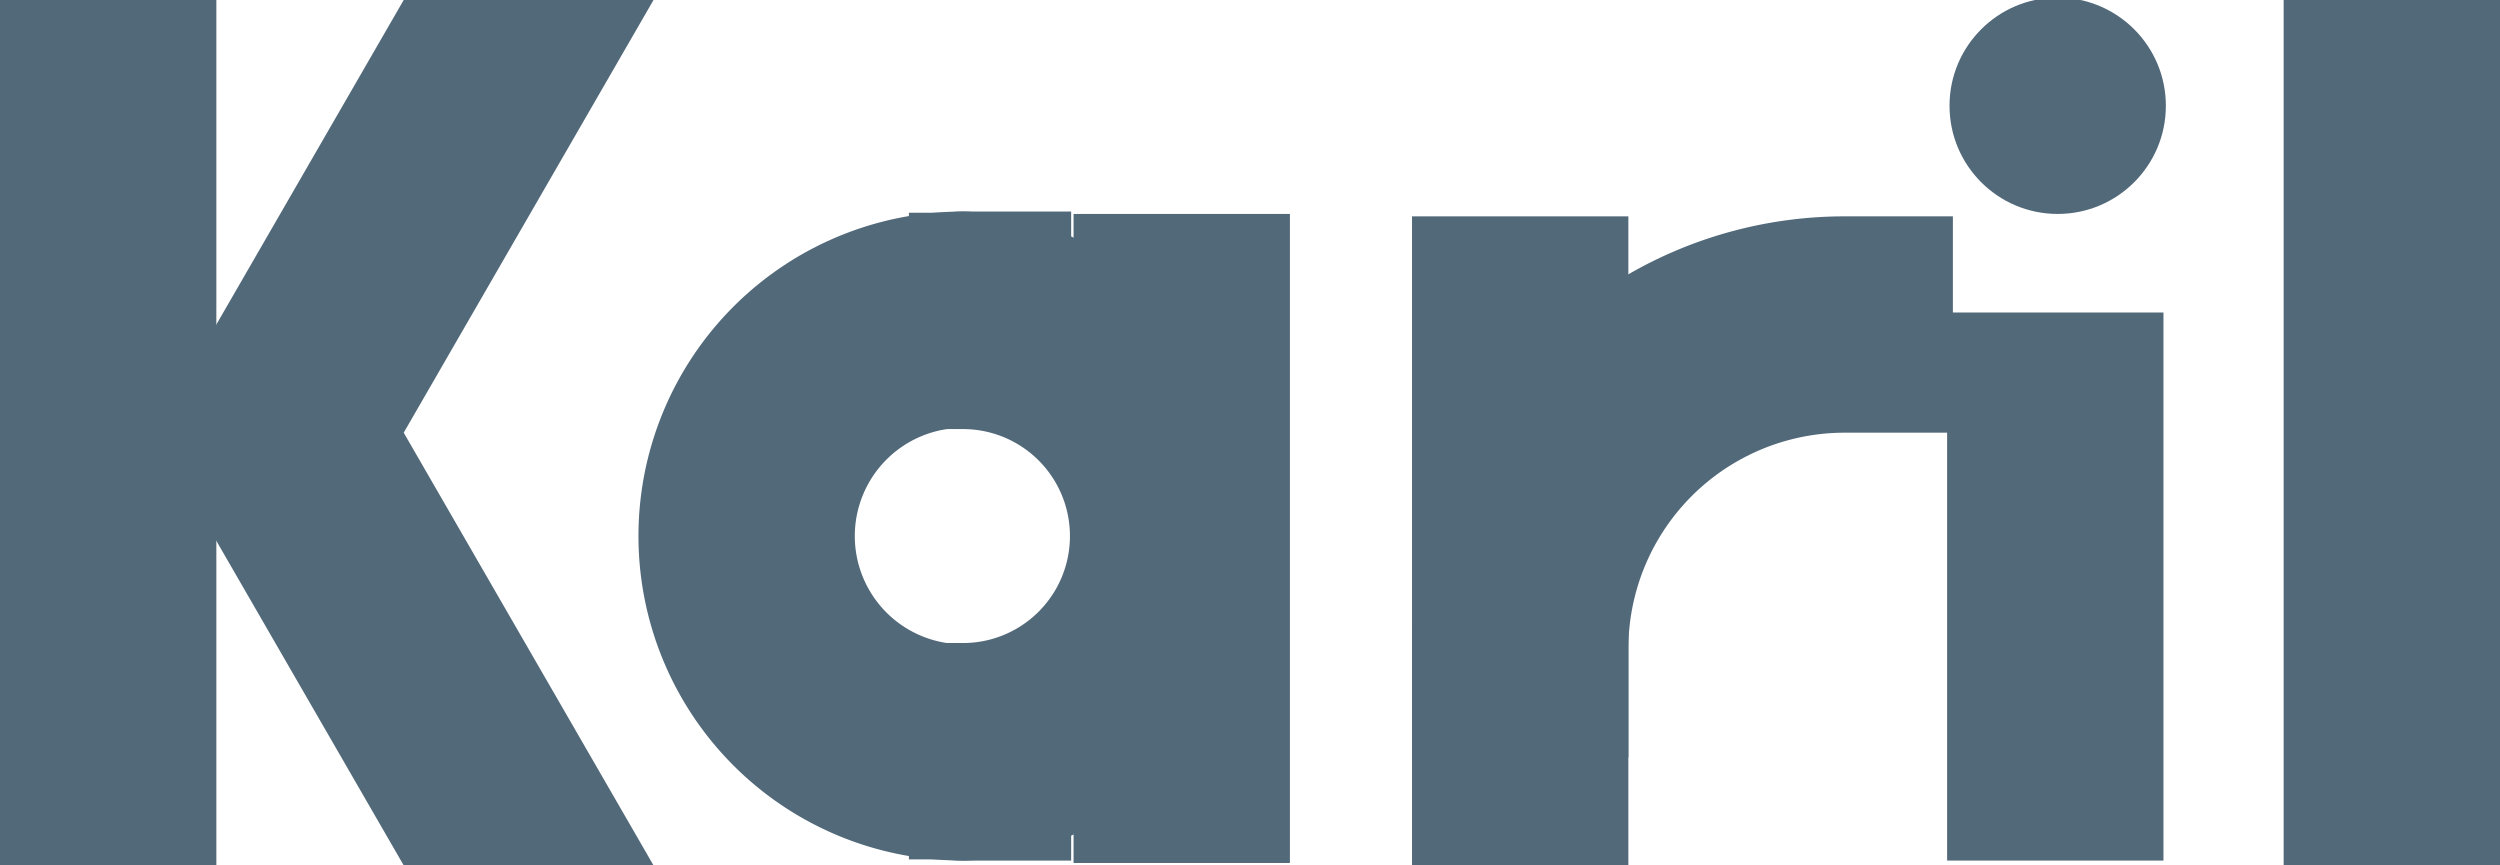
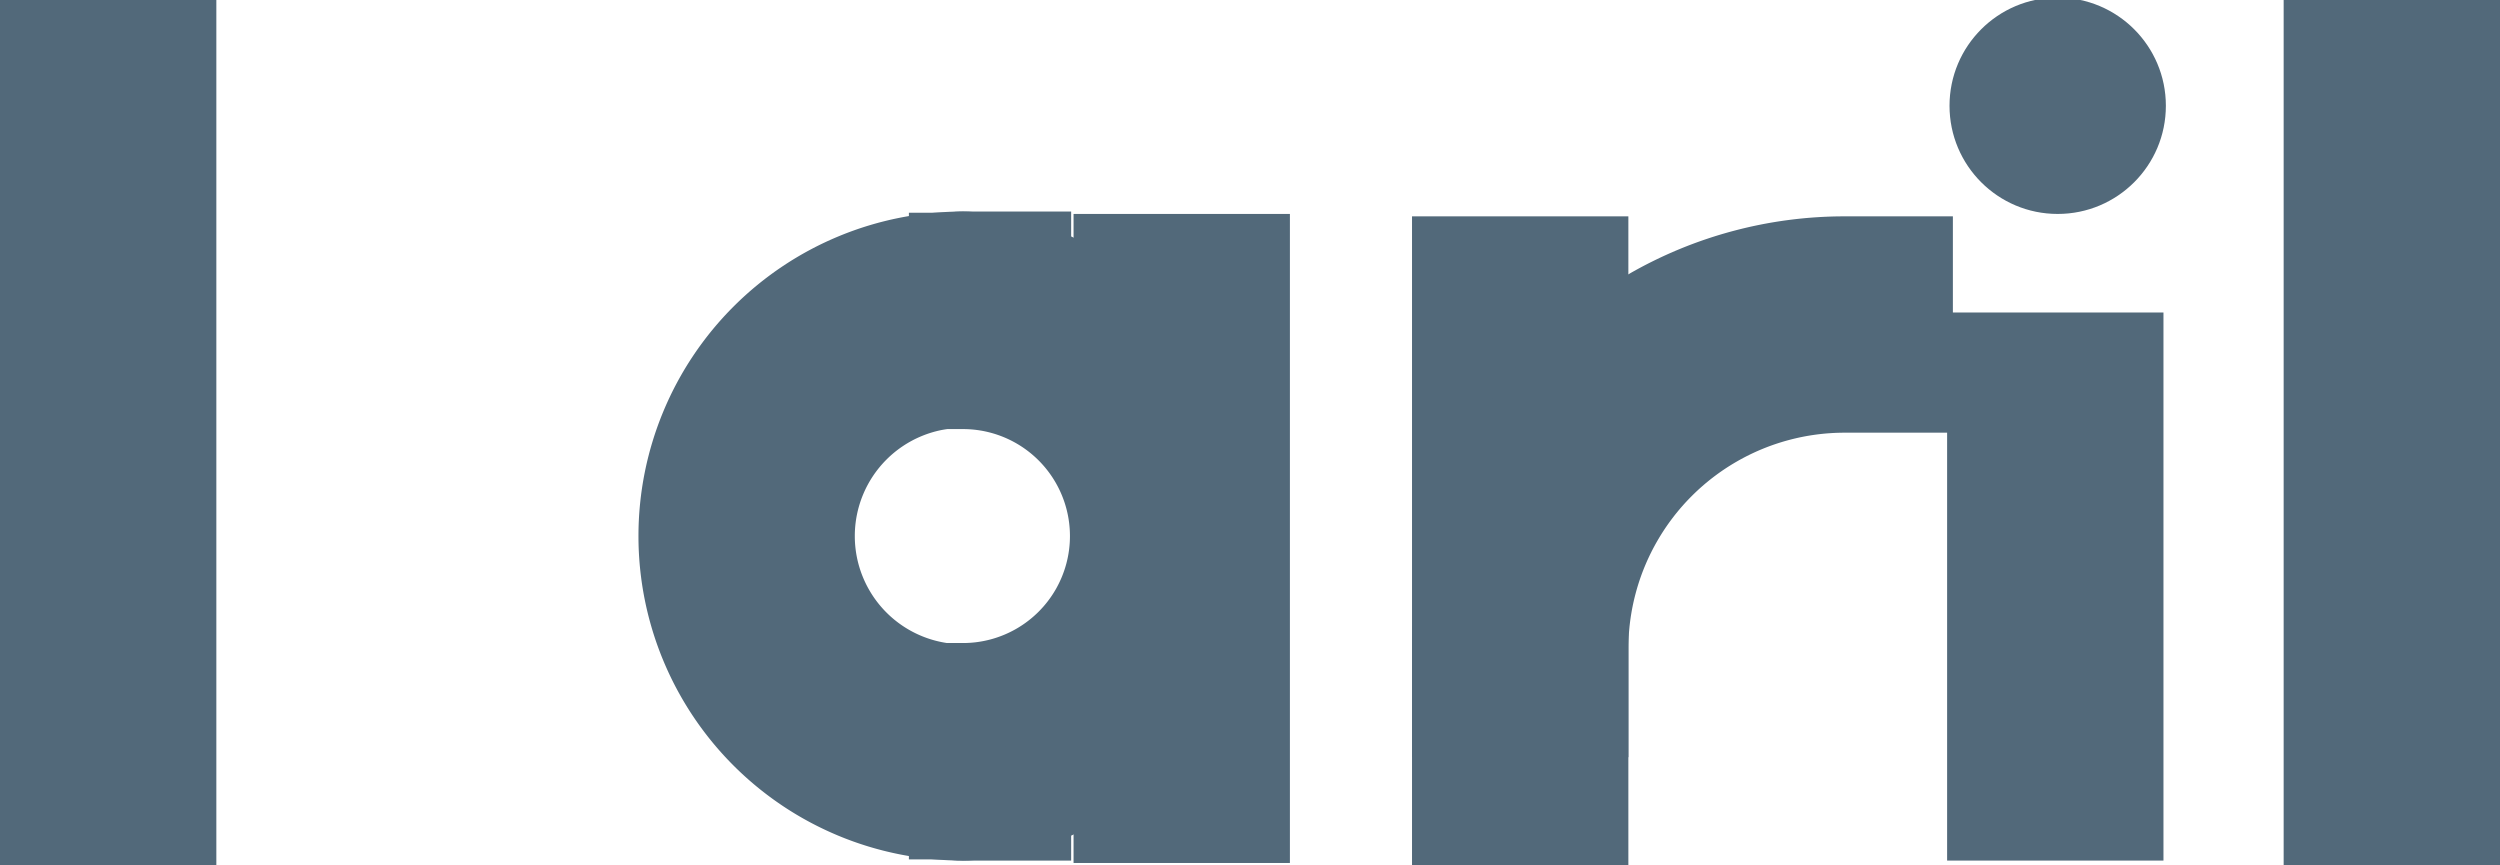
<svg xmlns="http://www.w3.org/2000/svg" style="fill-opacity:1; color-rendering:auto; color-interpolation:auto; text-rendering:auto; stroke:black; stroke-linecap:square; stroke-miterlimit:10; shape-rendering:auto; stroke-opacity:1; fill:black; stroke-dasharray:none; font-weight:normal; stroke-width:1; font-family:'Dialog'; font-style:normal; stroke-linejoin:miter; font-size:12px; stroke-dashoffset:0; image-rendering:auto;" width="520" height="180">
  <defs id="genericDefs" />
  <g>
    <g style="fill:rgb(82,105,122); stroke:rgb(82,105,122);">
      <rect x="0" width="45" height="180" y="0" style="stroke:none;" />
    </g>
    <g style="fill:rgb(82,105,122); stroke:rgb(82,105,122);">
-       <path style="stroke:none;" d="M32.01 90 L83.971 0 L135.933 0 L83.971 90 L135.933 180 L83.971 180" />
      <circle r="22.5" style="stroke:none;" cx="200.3" cy="66.5" />
      <circle r="22.5" style="stroke:none;" cx="200.3" cy="156.5" />
      <path style="stroke:none;" d="M223.3 179.5 L223.3 44.5 L268.3 44.5 L268.3 179.5" />
      <rect x="293.7" width="45" height="135" y="45" style="stroke:none;" />
      <rect x="405" width="45" height="114" y="65" style="stroke:none;" />
      <circle r="22.5" style="stroke:none;" cx="428" cy="22" />
      <rect x="475" width="45" height="180" y="0" style="stroke:none;" />
      <path d="M316.2 135 A67.5 67.5 0 0 1 383.7 67.5" style="fill:none; stroke-width:45; stroke-linecap:butt;" />
      <path d="M200.3 156.5 A45 45 0 0 1 200.3 66.5" style="fill:none; stroke-width:45; stroke-linecap:butt;" />
      <path d="M200.3 55.5 A48.5 56 0 0 1 200.3 167.5" style="fill:none; stroke-width:22.5; stroke-linecap:butt;" />
      <path d="M200.3 78 A33.5 33.5 0 0 1 200.3 145" style="fill:none; stroke-width:22.5; stroke-linecap:butt;" />
    </g>
  </g>
</svg>